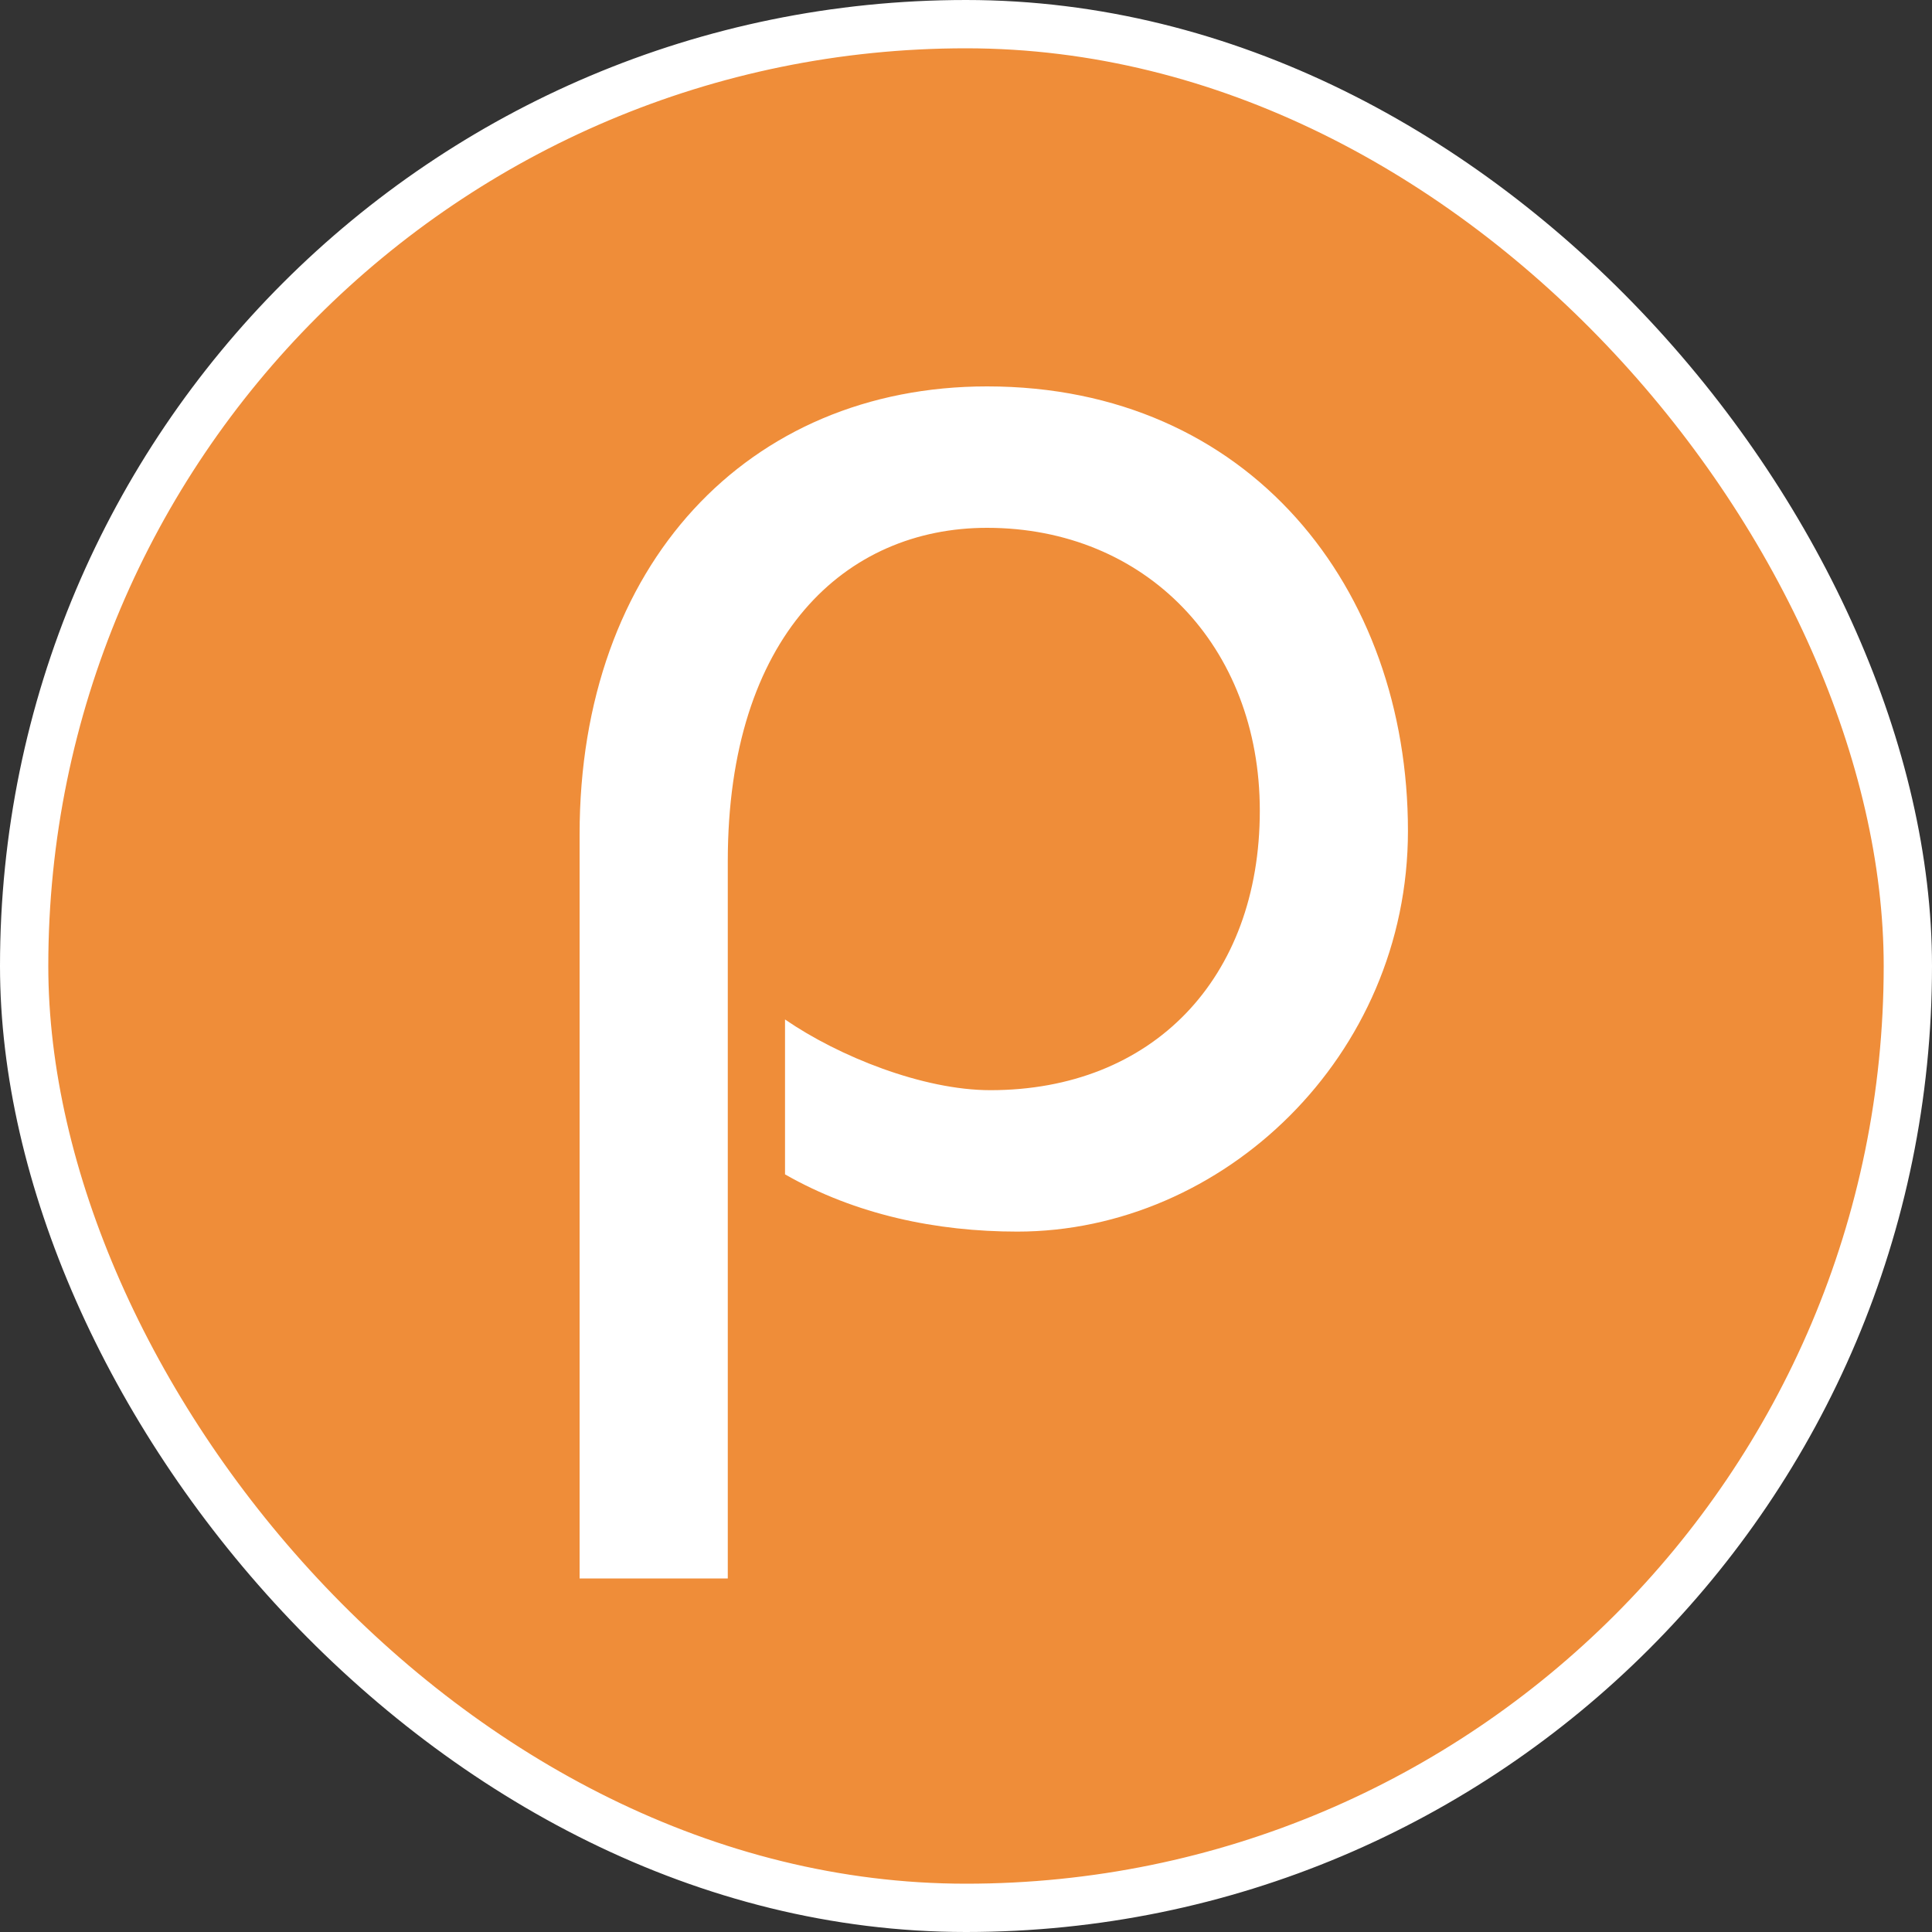
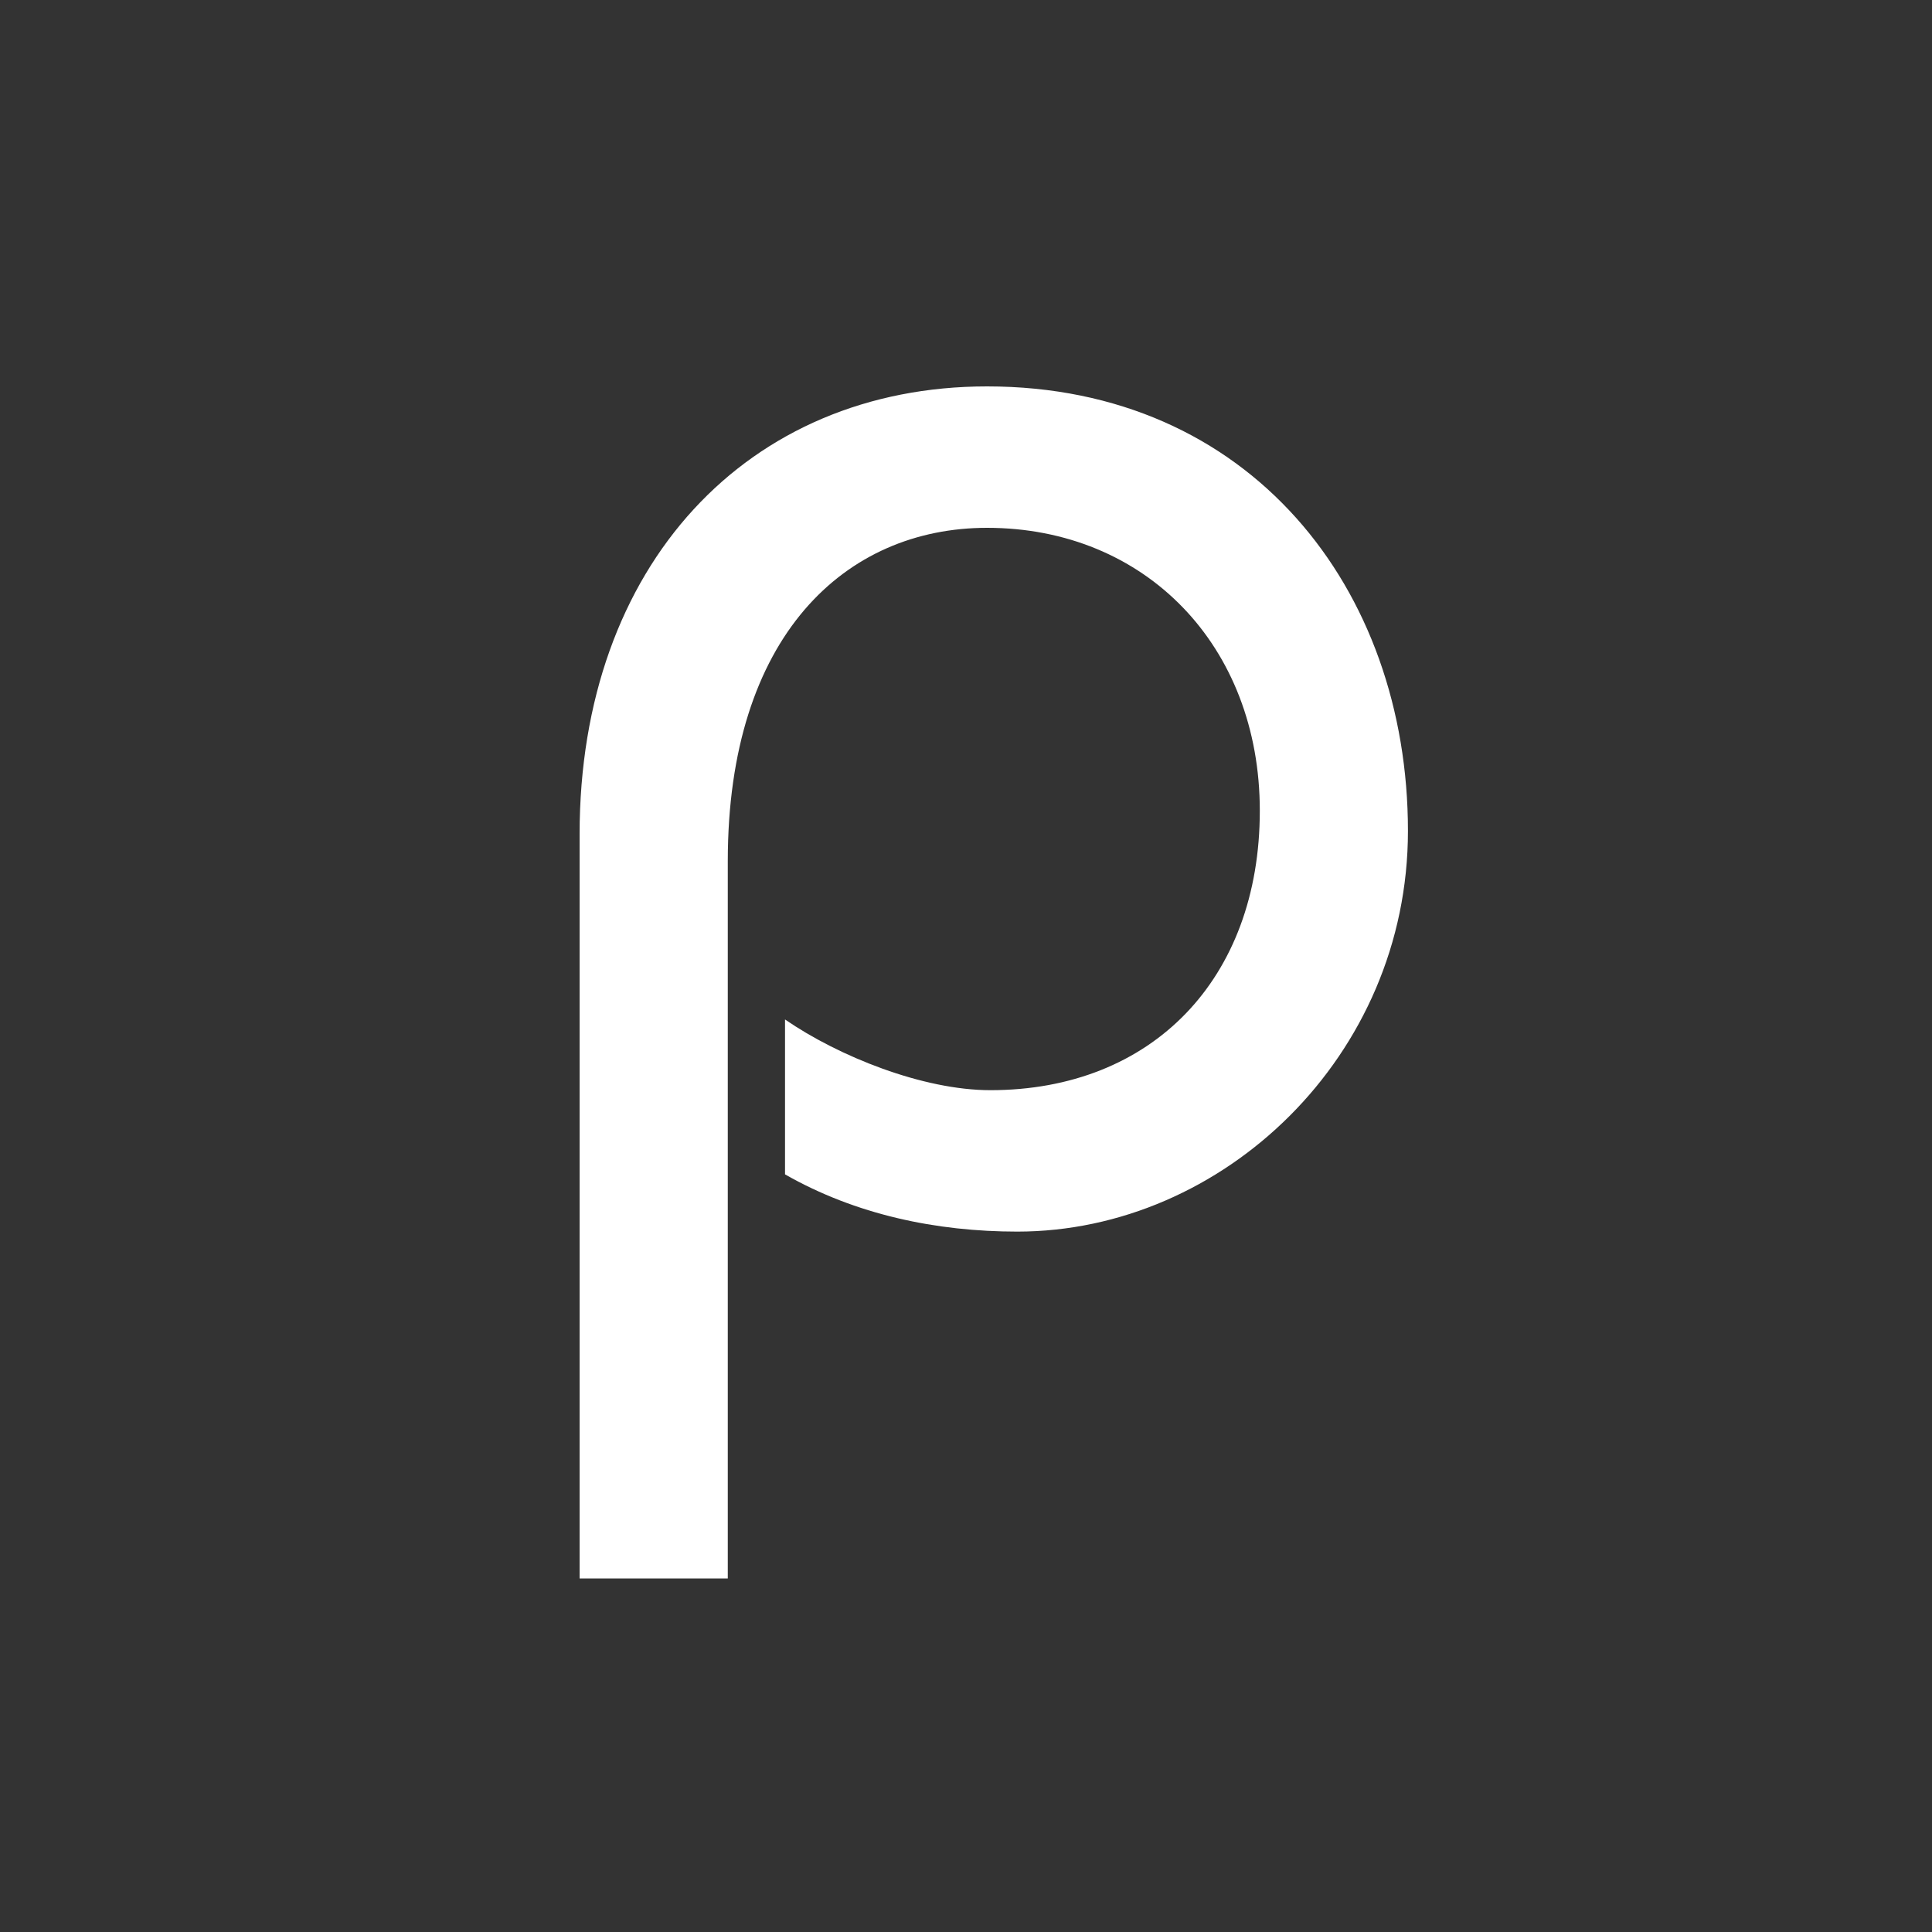
<svg xmlns="http://www.w3.org/2000/svg" width="40" height="40" viewBox="0 0 40 40" fill="none">
  <rect x="0" y="0" width="40" height="40" fill="#333333" stroke="none" />
-   <rect x="0.5" y="0.5" width="39" height="39" rx="19.5" fill="#EF8D39" />
-   <rect x="0.5" y="0.5" width="39" height="39" rx="19.5" stroke="white" />
  <path d="M12 32.68V17.272C12 11.695 15.486 8 20.436 8C25.874 8 29.15 12.183 29.15 17.203C29.15 21.874 25.316 25.499 21.063 25.499C19.39 25.499 17.717 25.15 16.253 24.314V21.107C17.368 21.874 19.111 22.571 20.505 22.571C23.852 22.571 26.083 20.27 26.083 16.784C26.083 13.368 23.712 10.928 20.436 10.928C17.508 10.928 15.068 13.159 15.068 17.83V32.68H12Z" fill="white" />
</svg>